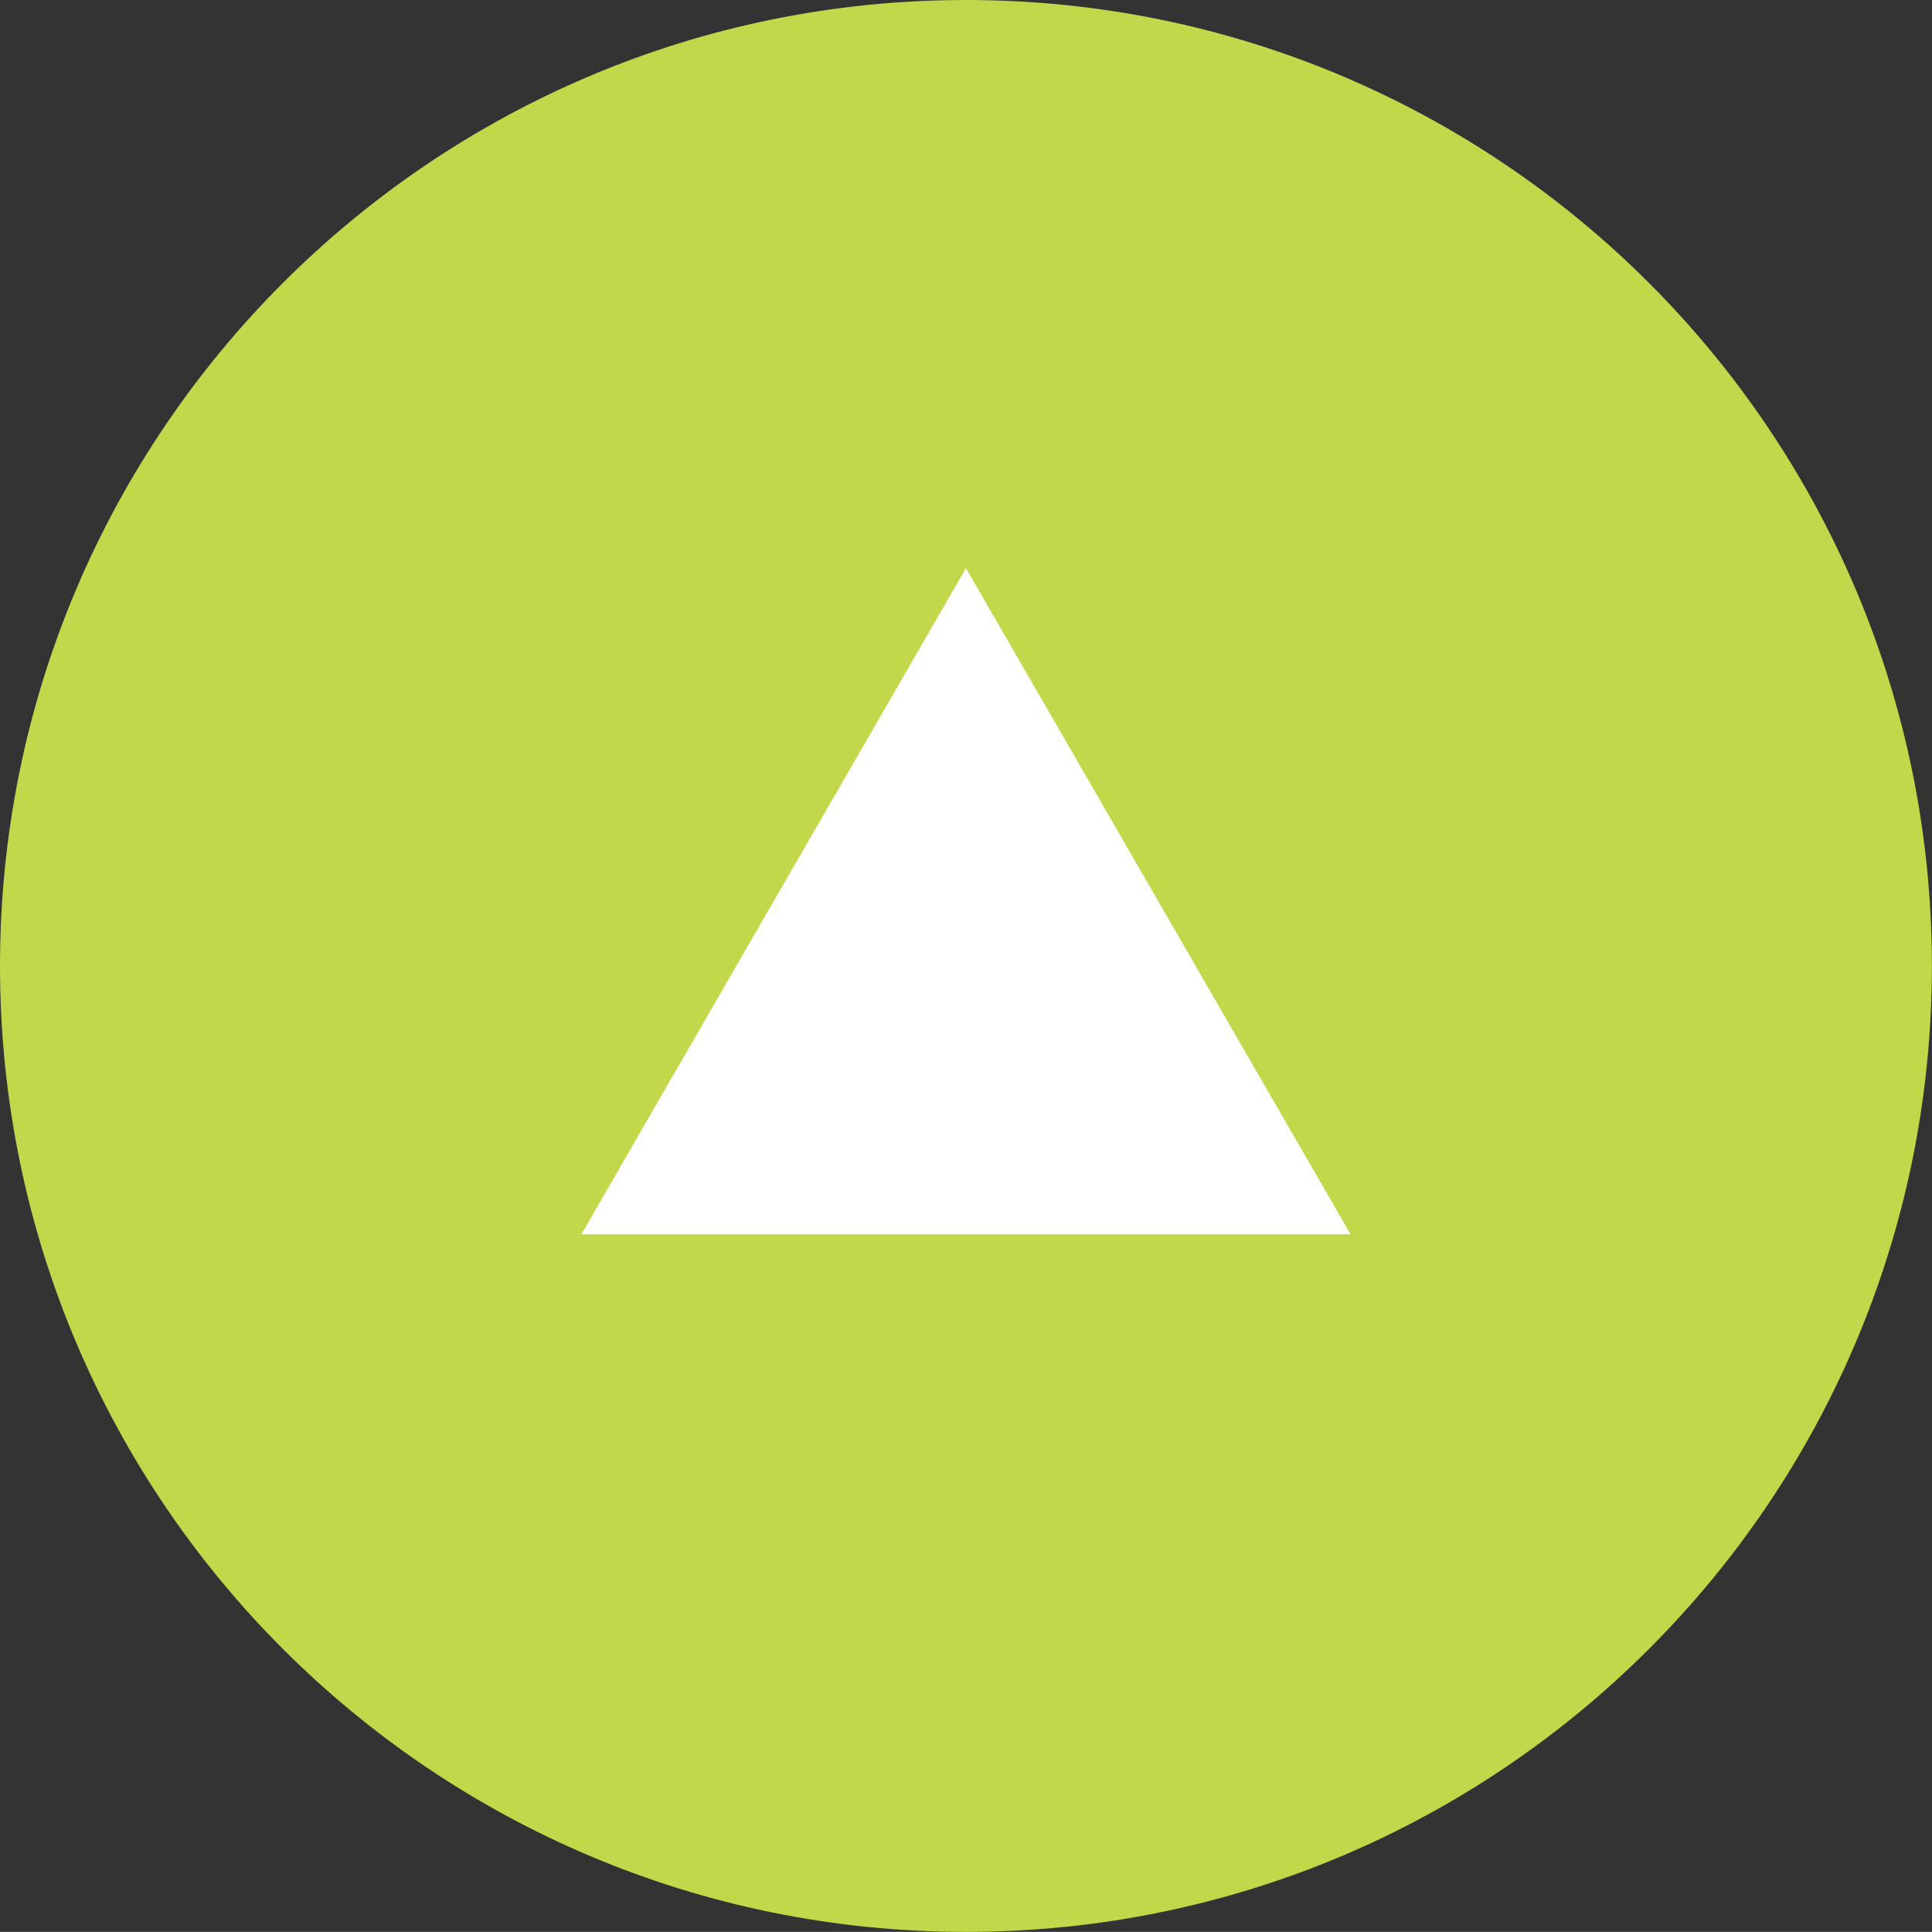
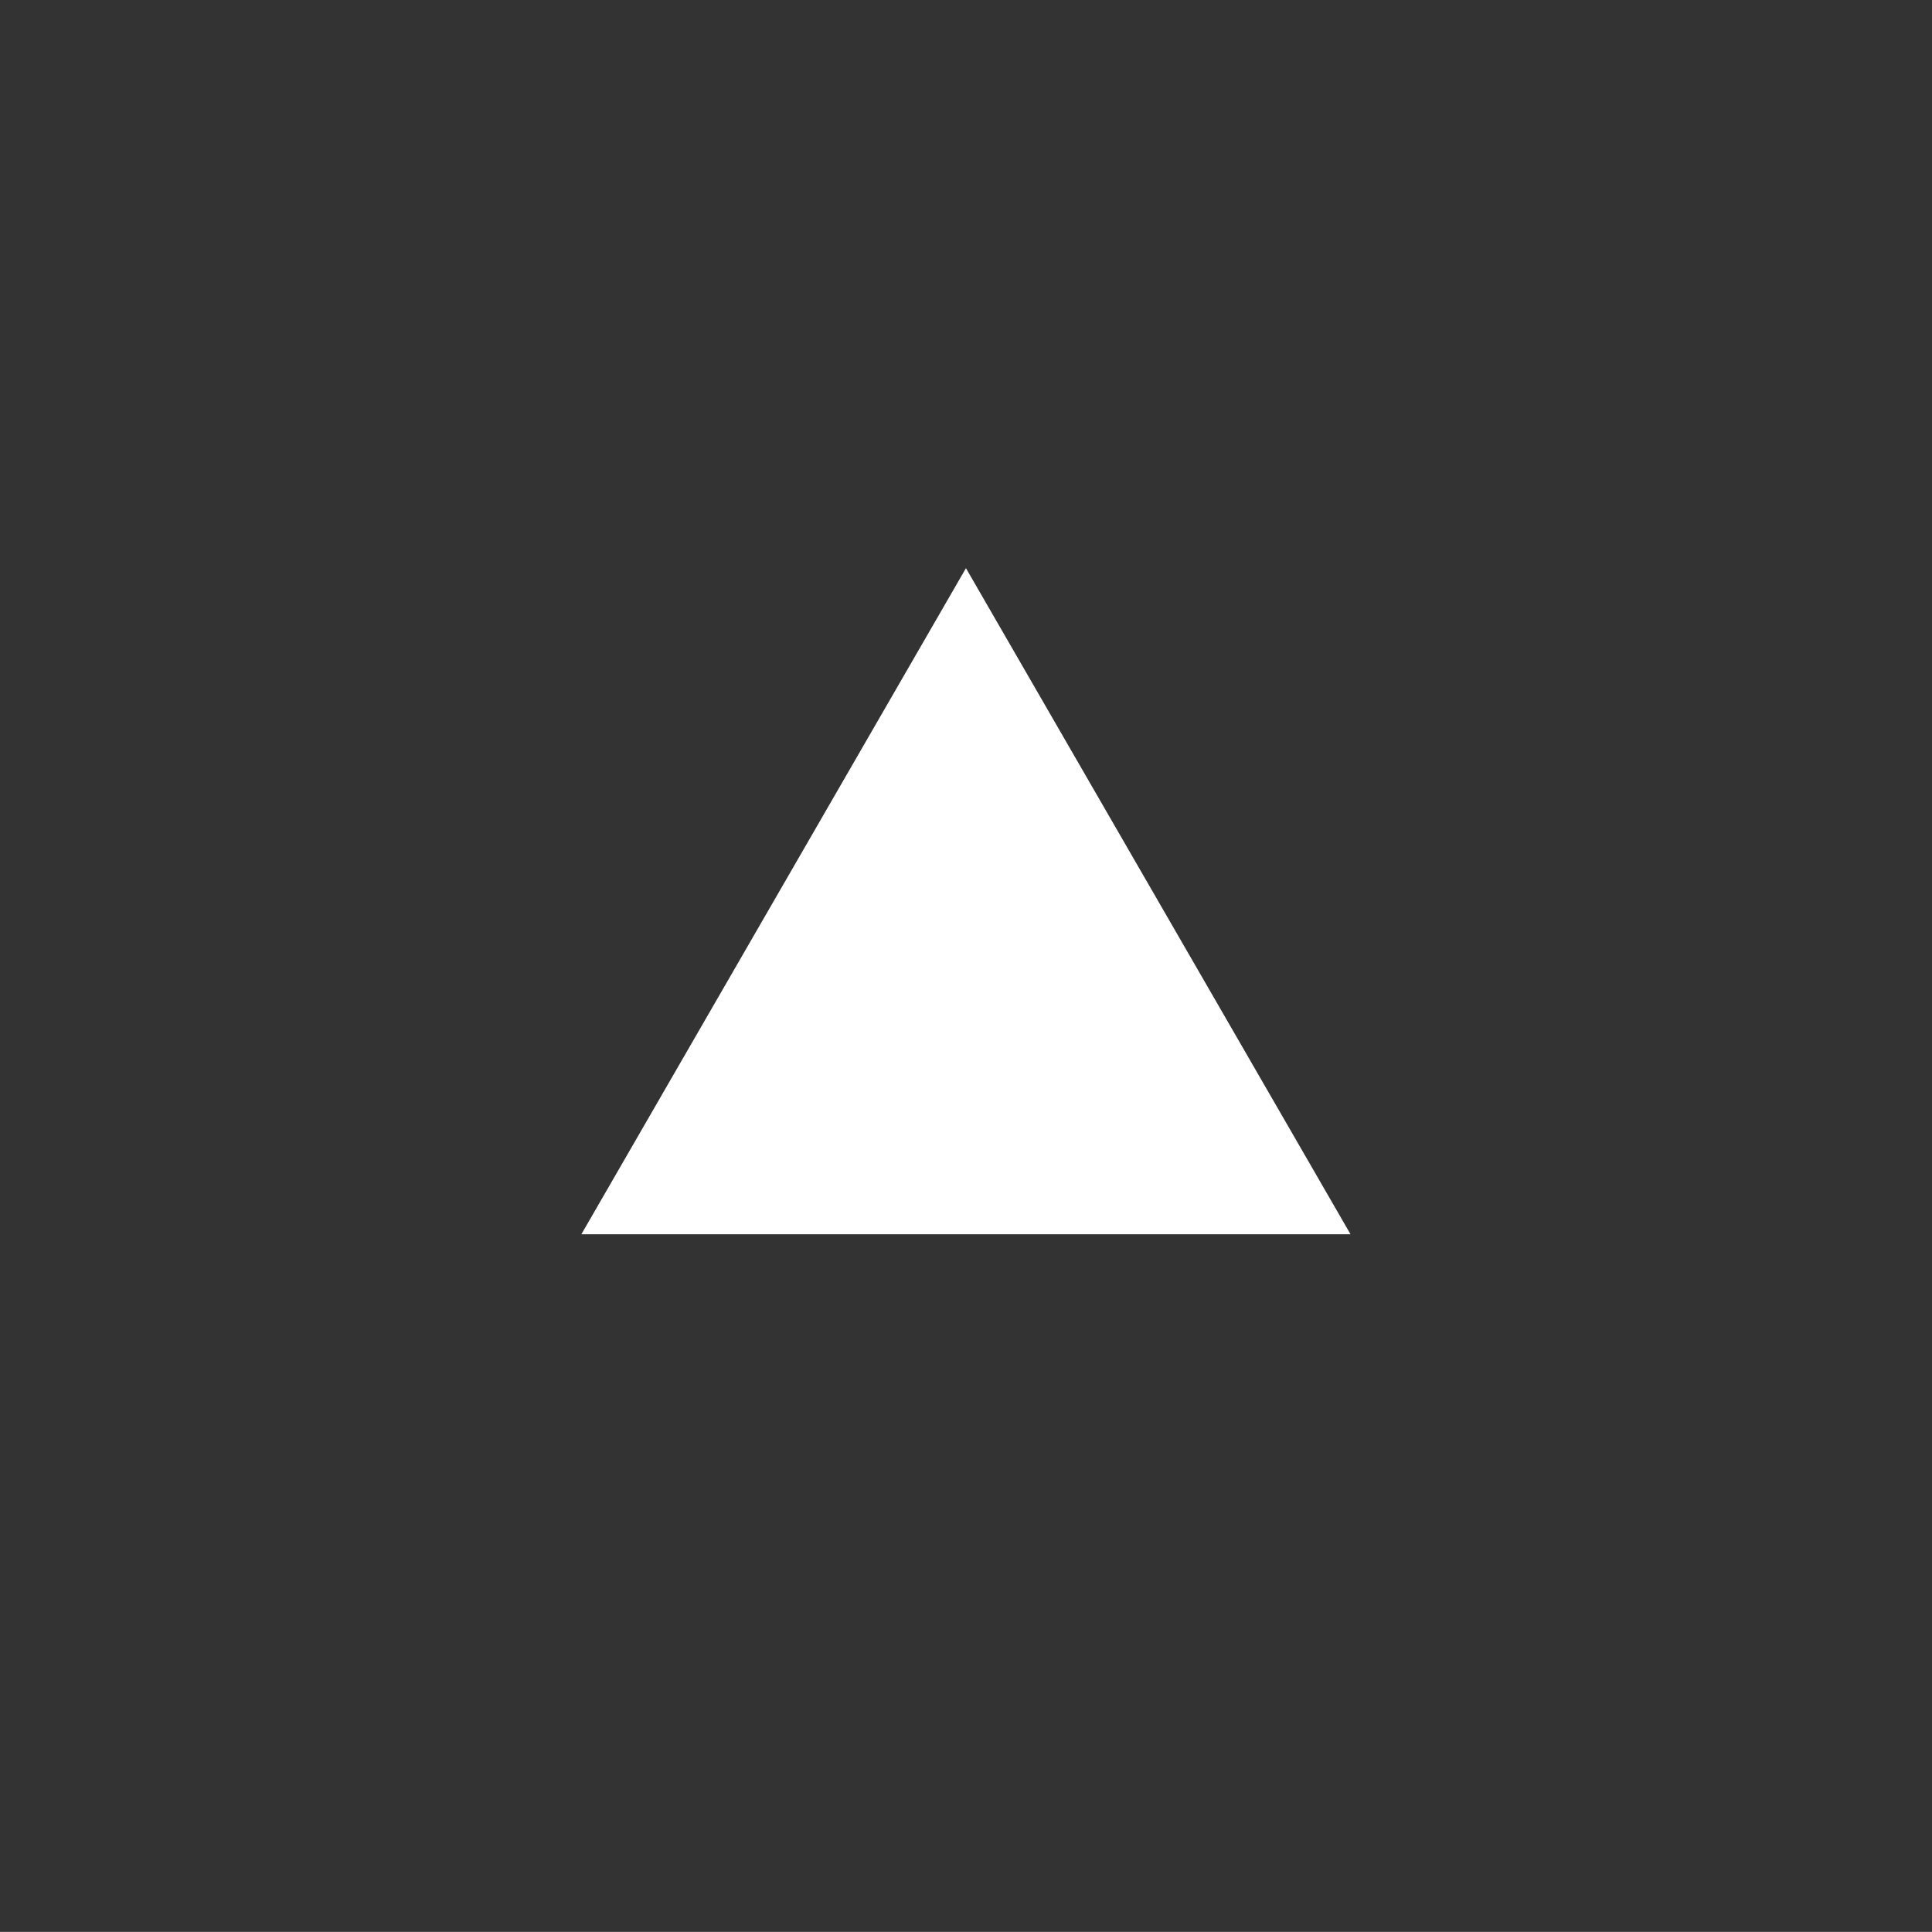
<svg xmlns="http://www.w3.org/2000/svg" id="b" width="72.004" height="72" viewBox="0 0 72.004 72">
  <rect x="0" y="0" width="72.004" height="72" fill="#333333" stroke="none" />
  <defs>
    <clipPath id="d">
-       <rect x=".004" width="72" height="72" fill="none" />
-     </clipPath>
+       </clipPath>
  </defs>
  <g id="c">
    <g clip-path="url(#d)">
-       <path d="M36,72h0C16.118,72,0,55.882,0,36S16.118,0,36,0s36,16.118,36,36-16.118,36-36,36" fill="#c3d74b" />
-     </g>
+       </g>
    <polygon points="36 21.175 21.667 46 50.333 46 36 21.175" fill="#fff" />
  </g>
</svg>